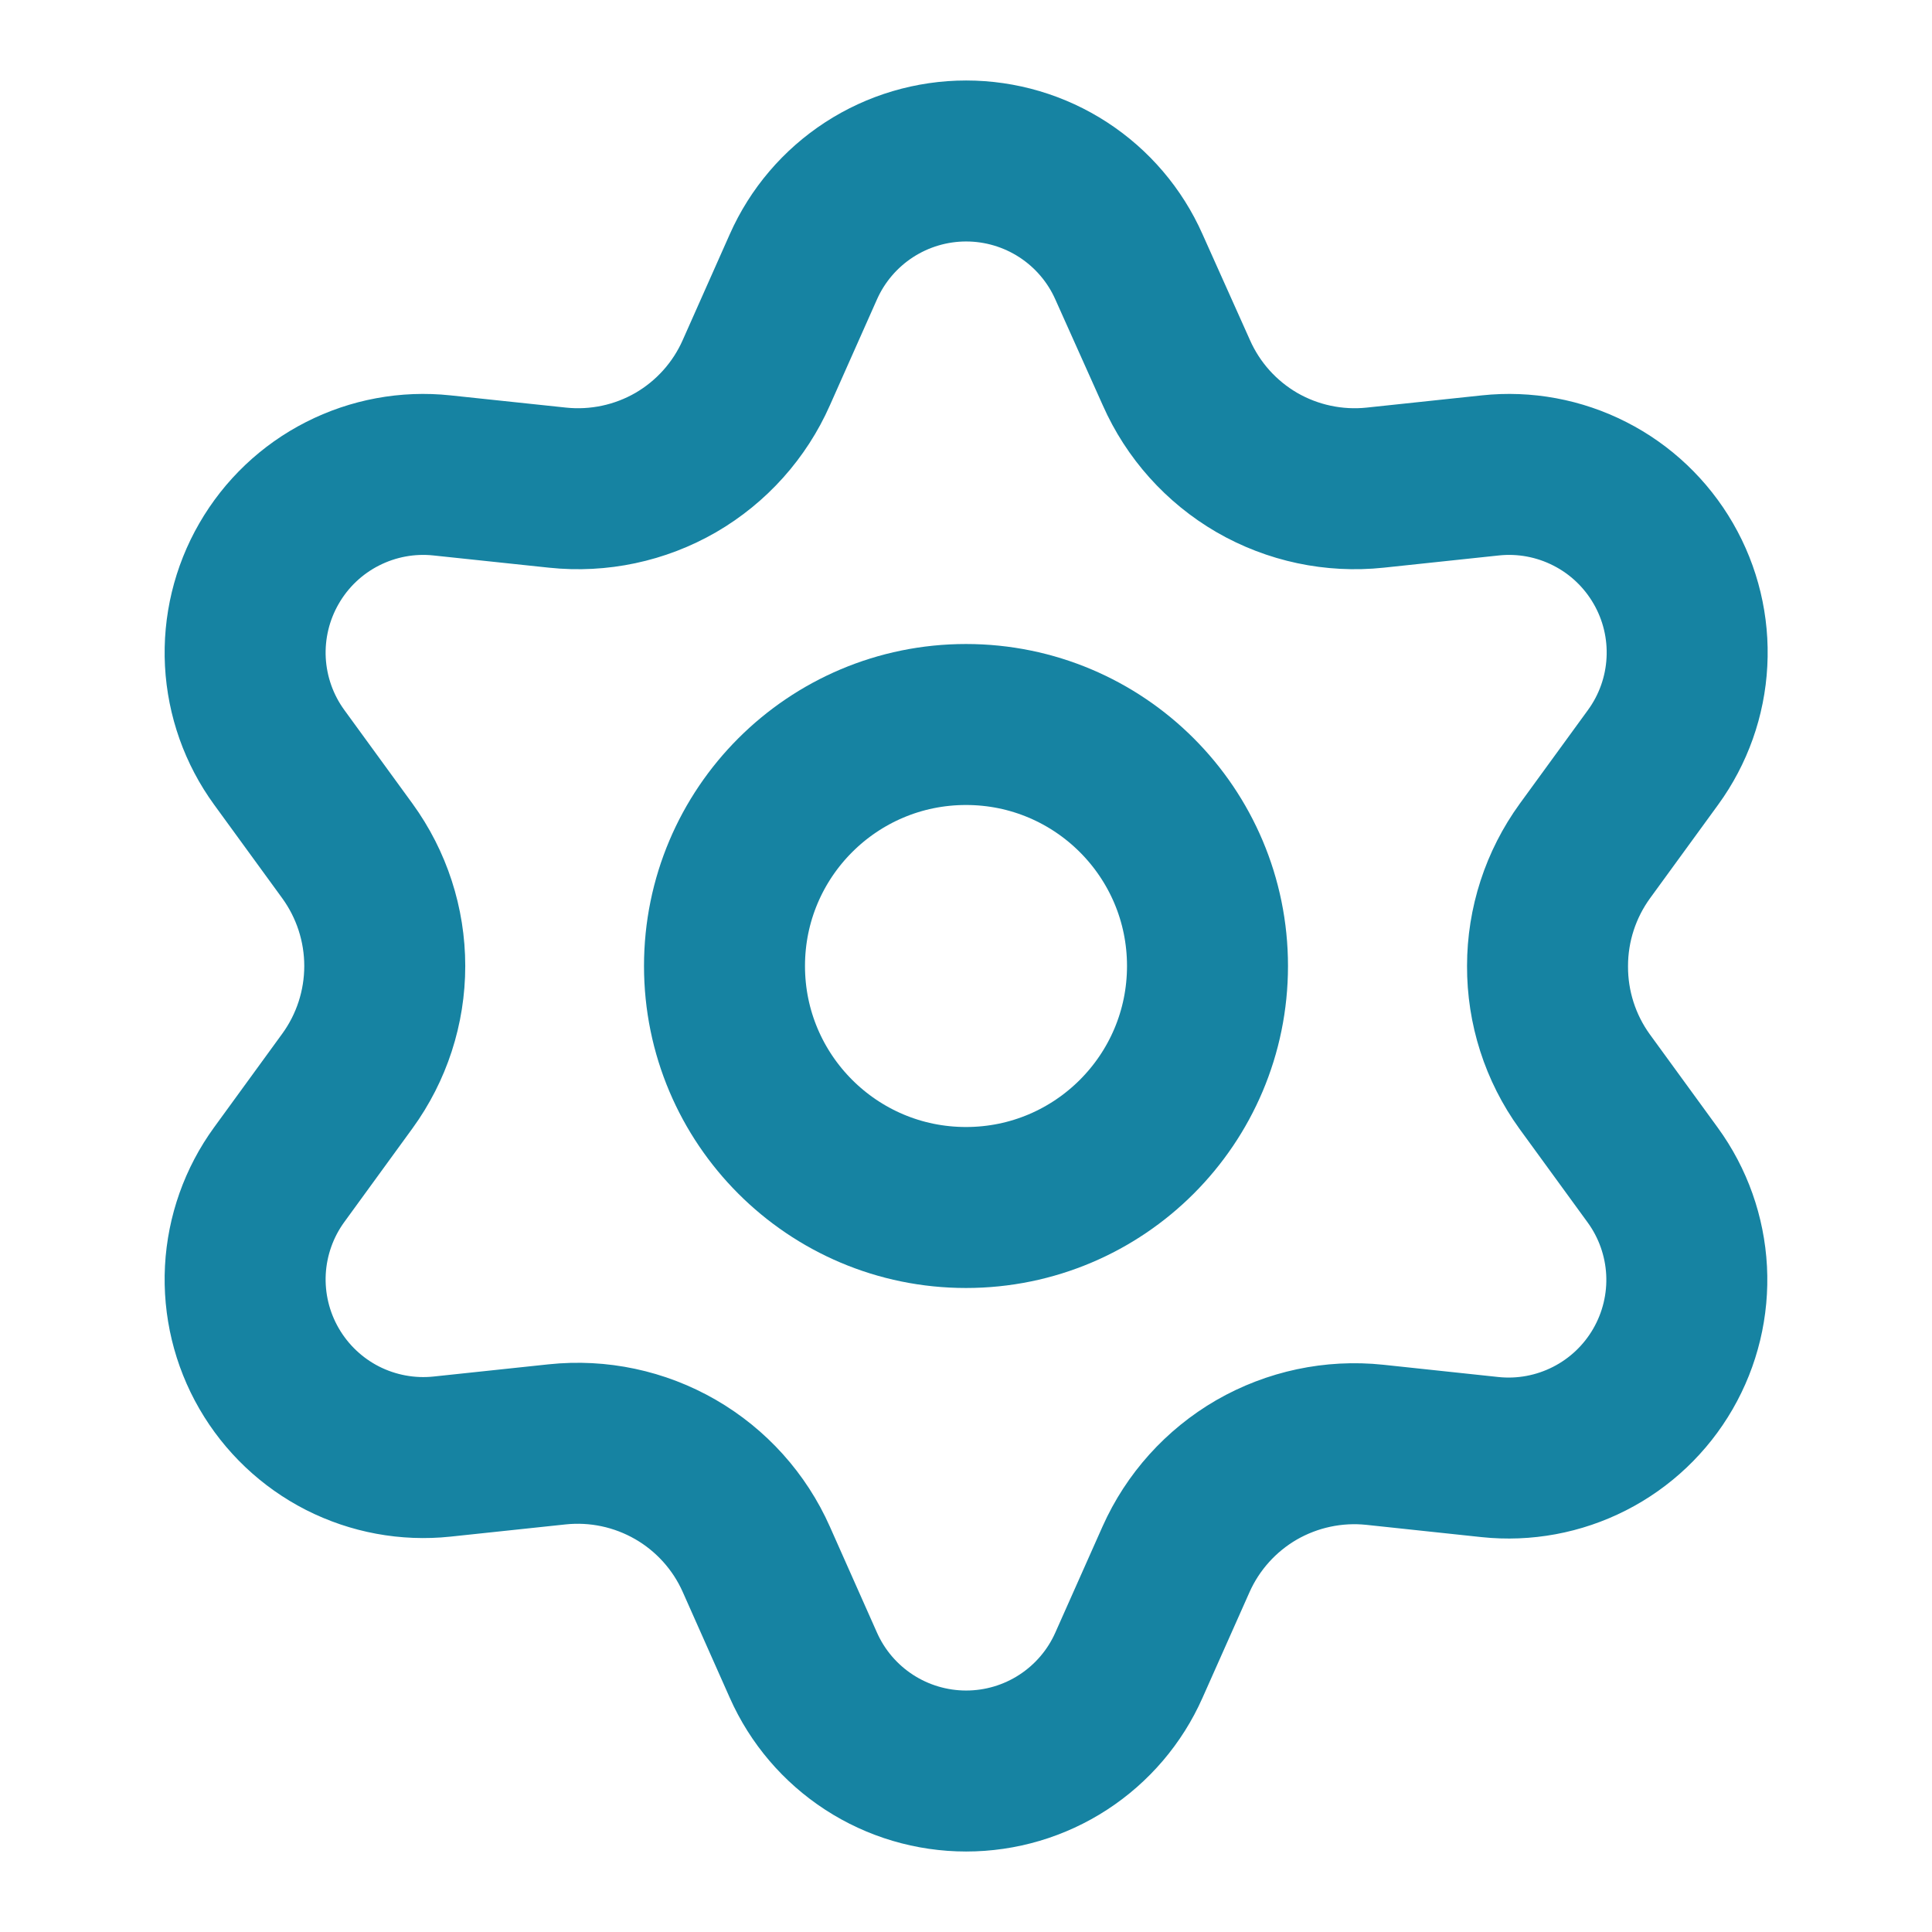
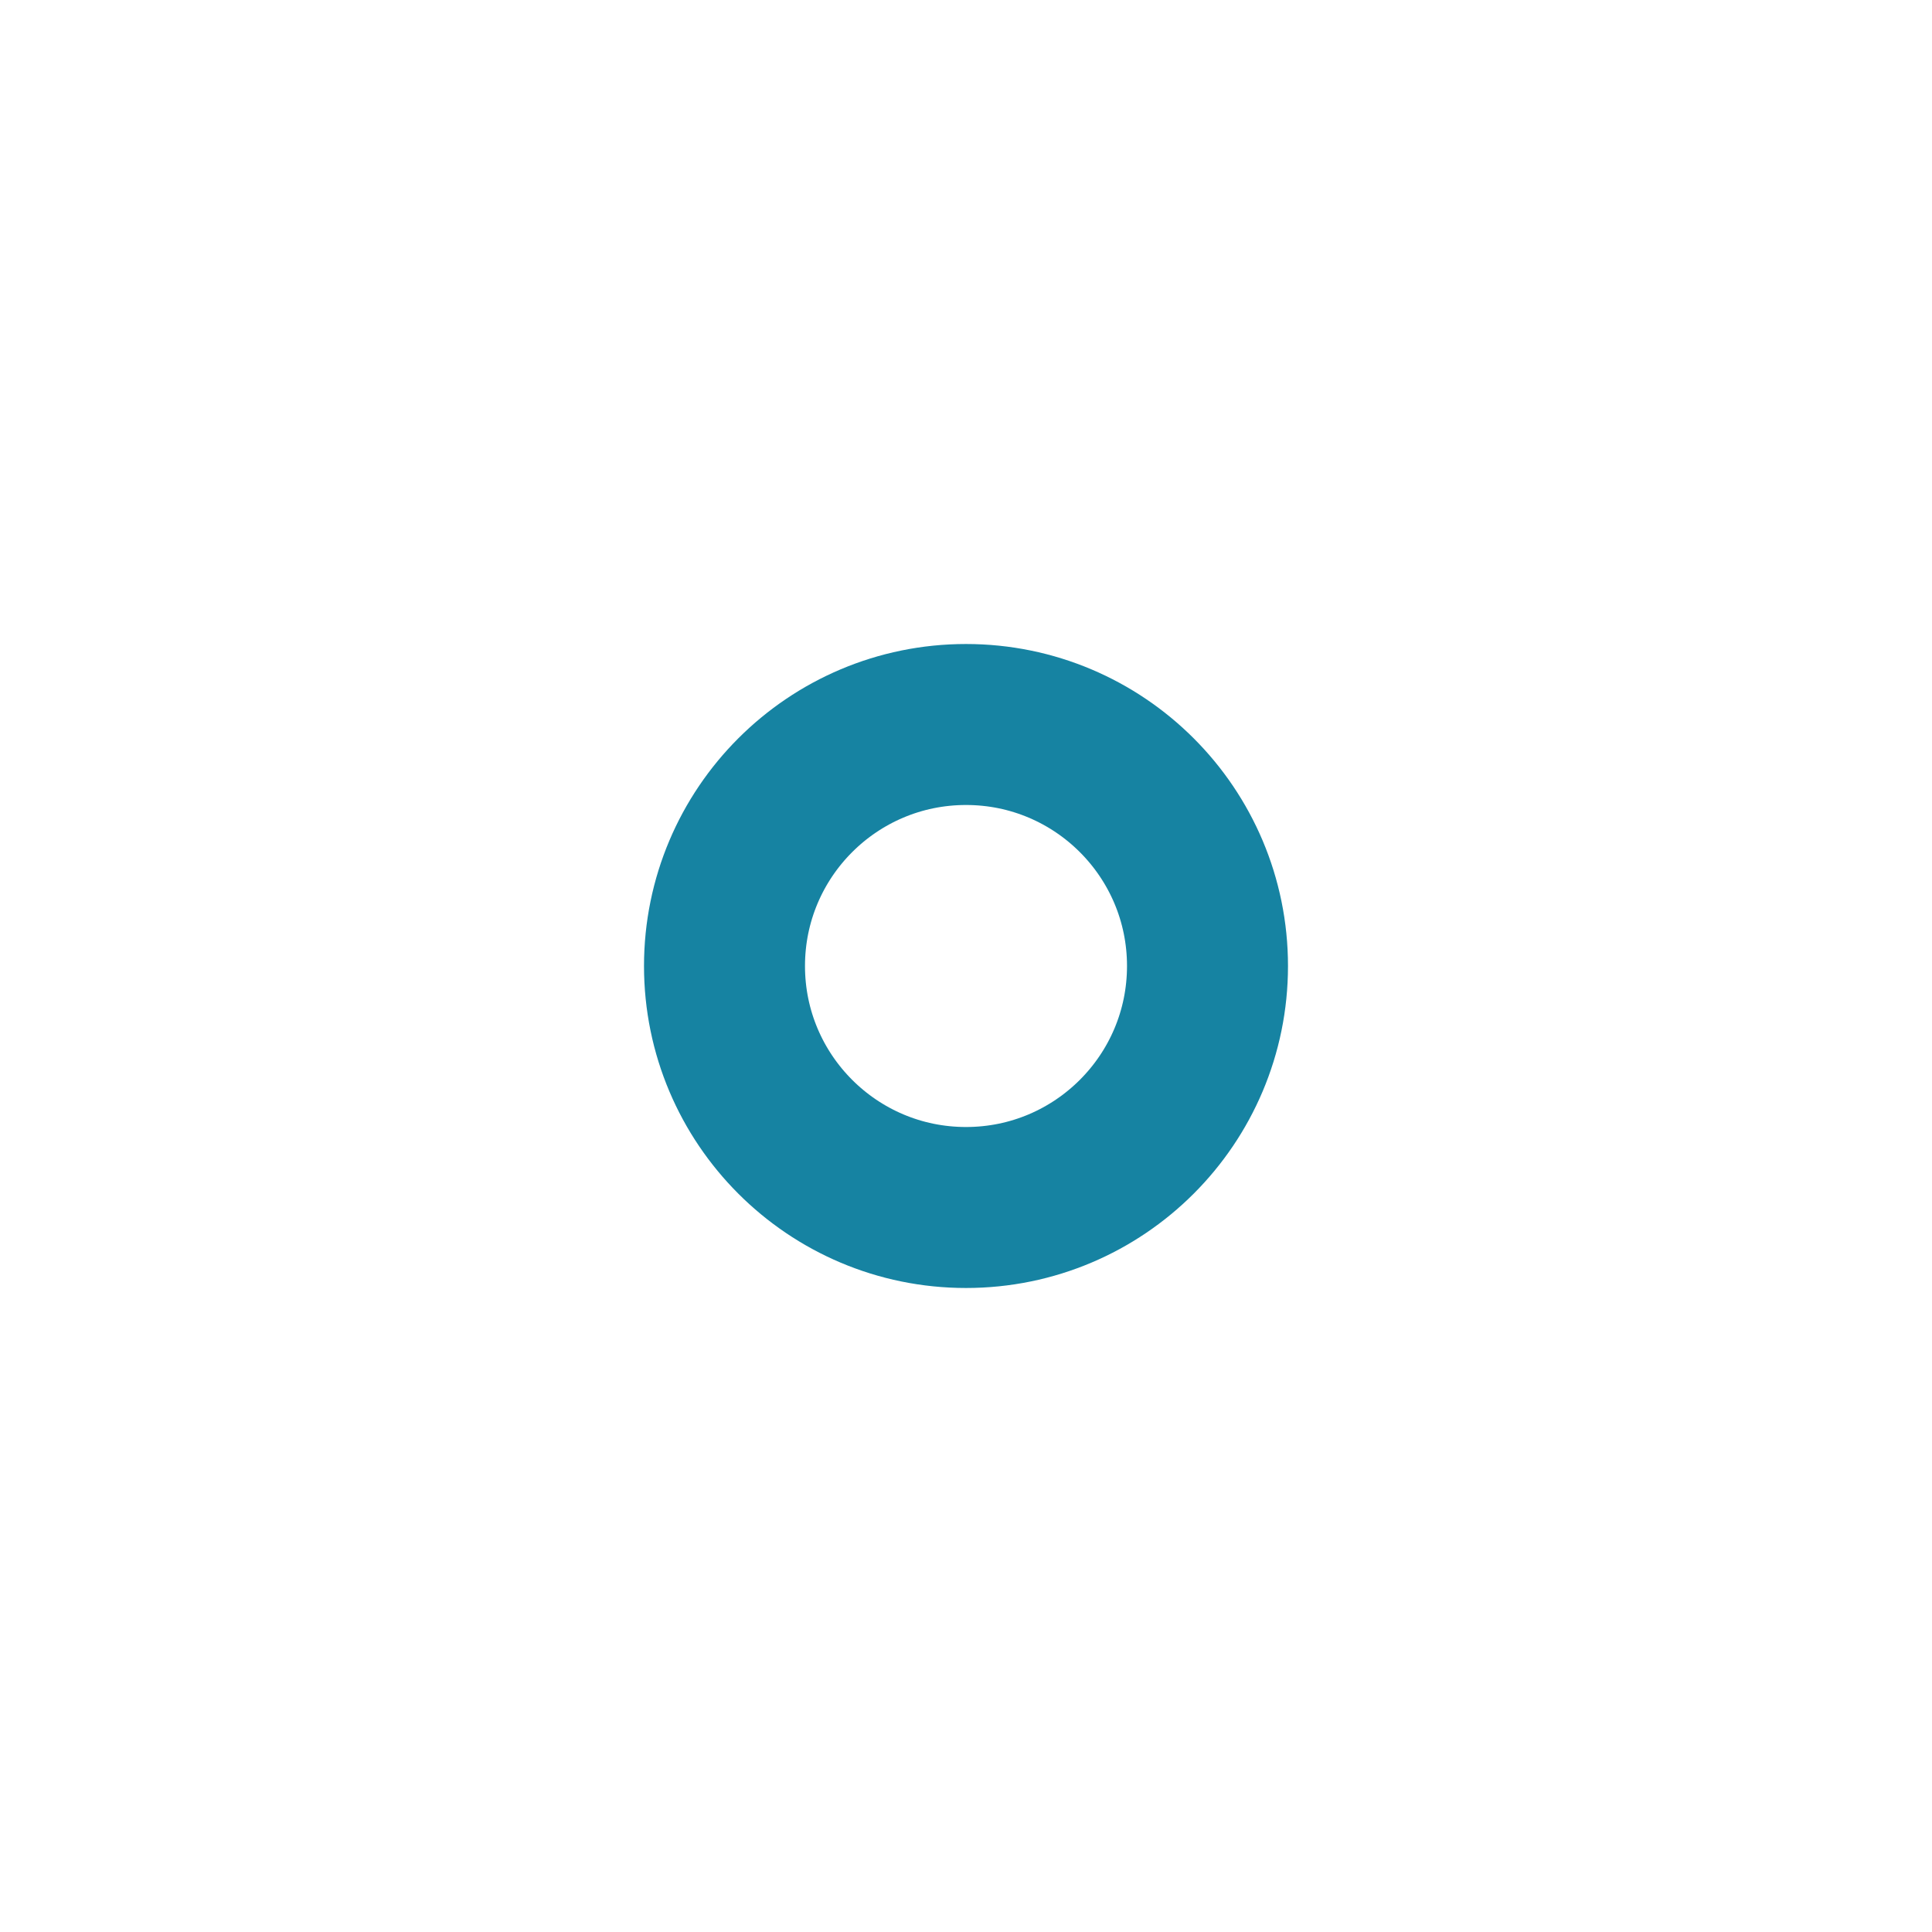
<svg xmlns="http://www.w3.org/2000/svg" width="40" height="40" viewBox="0 0 40 40" fill="none">
-   <path d="M15.659 32.285L16.633 34.476C16.922 35.128 17.395 35.682 17.993 36.071C18.591 36.46 19.29 36.667 20.003 36.667C20.717 36.667 21.415 36.46 22.013 36.071C22.611 35.682 23.084 35.128 23.373 34.476L24.348 32.285C24.694 31.508 25.278 30.86 26.014 30.433C26.756 30.006 27.613 29.823 28.464 29.913L30.848 30.167C31.557 30.242 32.273 30.109 32.909 29.785C33.544 29.462 34.073 28.96 34.429 28.343C34.786 27.725 34.956 27.017 34.919 26.305C34.881 25.592 34.638 24.906 34.218 24.329L32.807 22.391C32.304 21.695 32.036 20.858 32.04 20C32.04 19.144 32.311 18.311 32.814 17.618L34.225 15.68C34.645 15.103 34.889 14.417 34.926 13.704C34.964 12.992 34.794 12.284 34.437 11.667C34.08 11.049 33.552 10.547 32.916 10.224C32.281 9.9 31.564 9.767 30.855 9.843L28.472 10.096C27.621 10.186 26.763 10.004 26.022 9.576C25.284 9.147 24.7 8.496 24.355 7.715L23.373 5.524C23.084 4.872 22.611 4.318 22.013 3.929C21.415 3.54 20.717 3.333 20.003 3.333C19.29 3.333 18.591 3.54 17.993 3.929C17.395 4.318 16.922 4.872 16.633 5.524L15.659 7.715C15.314 8.496 14.73 9.147 13.992 9.576C13.251 10.004 12.393 10.186 11.542 10.096L9.151 9.843C8.442 9.767 7.726 9.9 7.09 10.224C6.454 10.547 5.926 11.049 5.57 11.667C5.213 12.284 5.043 12.992 5.08 13.704C5.118 14.417 5.361 15.103 5.781 15.68L7.192 17.618C7.695 18.311 7.966 19.144 7.966 20C7.966 20.856 7.695 21.689 7.192 22.381L5.781 24.32C5.361 24.897 5.118 25.583 5.08 26.296C5.043 27.008 5.213 27.716 5.57 28.333C5.927 28.951 6.455 29.452 7.09 29.776C7.726 30.099 8.442 30.232 9.151 30.157L11.535 29.904C12.386 29.814 13.243 29.996 13.985 30.424C14.726 30.852 15.312 31.503 15.659 32.285Z" stroke="#1683A2" stroke-width="3.333" stroke-linecap="round" stroke-linejoin="round" />
  <path d="M20 25C22.762 25 25 22.761 25 20C25 17.238 22.762 15 20 15C17.239 15 15 17.238 15 20C15 22.761 17.239 25 20 25Z" stroke="#1683A2" stroke-width="3.333" stroke-linecap="round" stroke-linejoin="round" />
</svg>